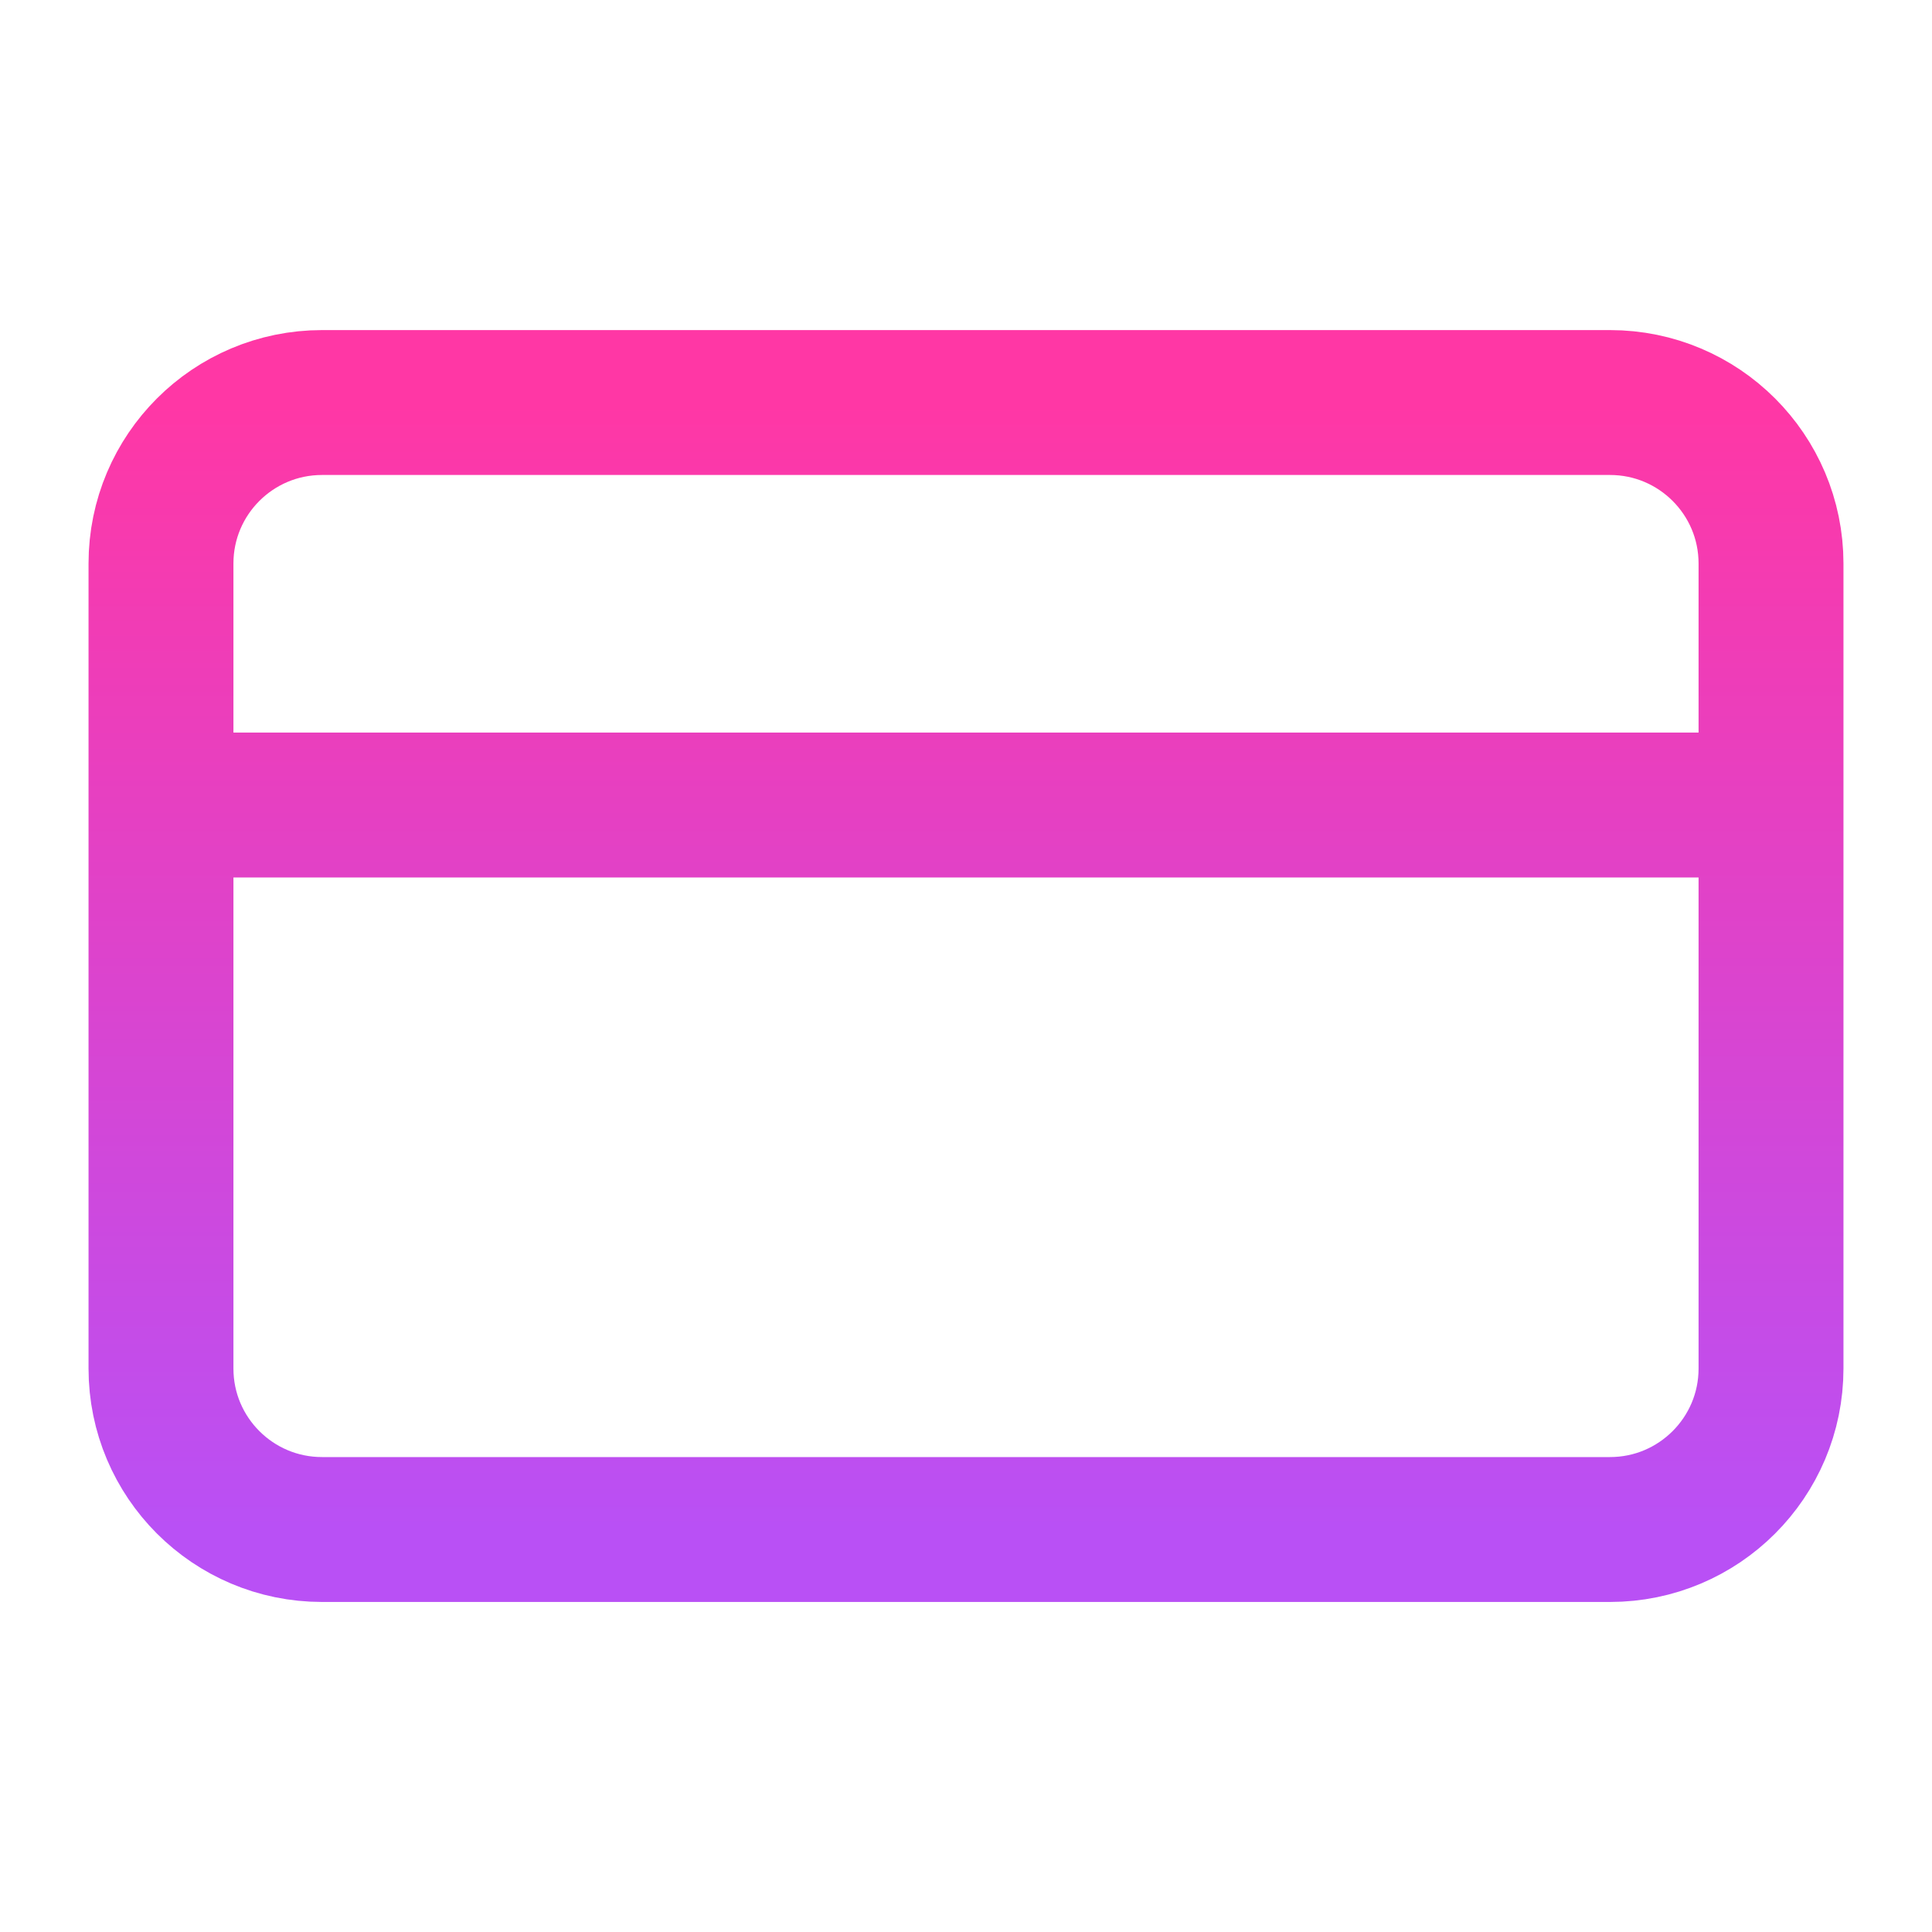
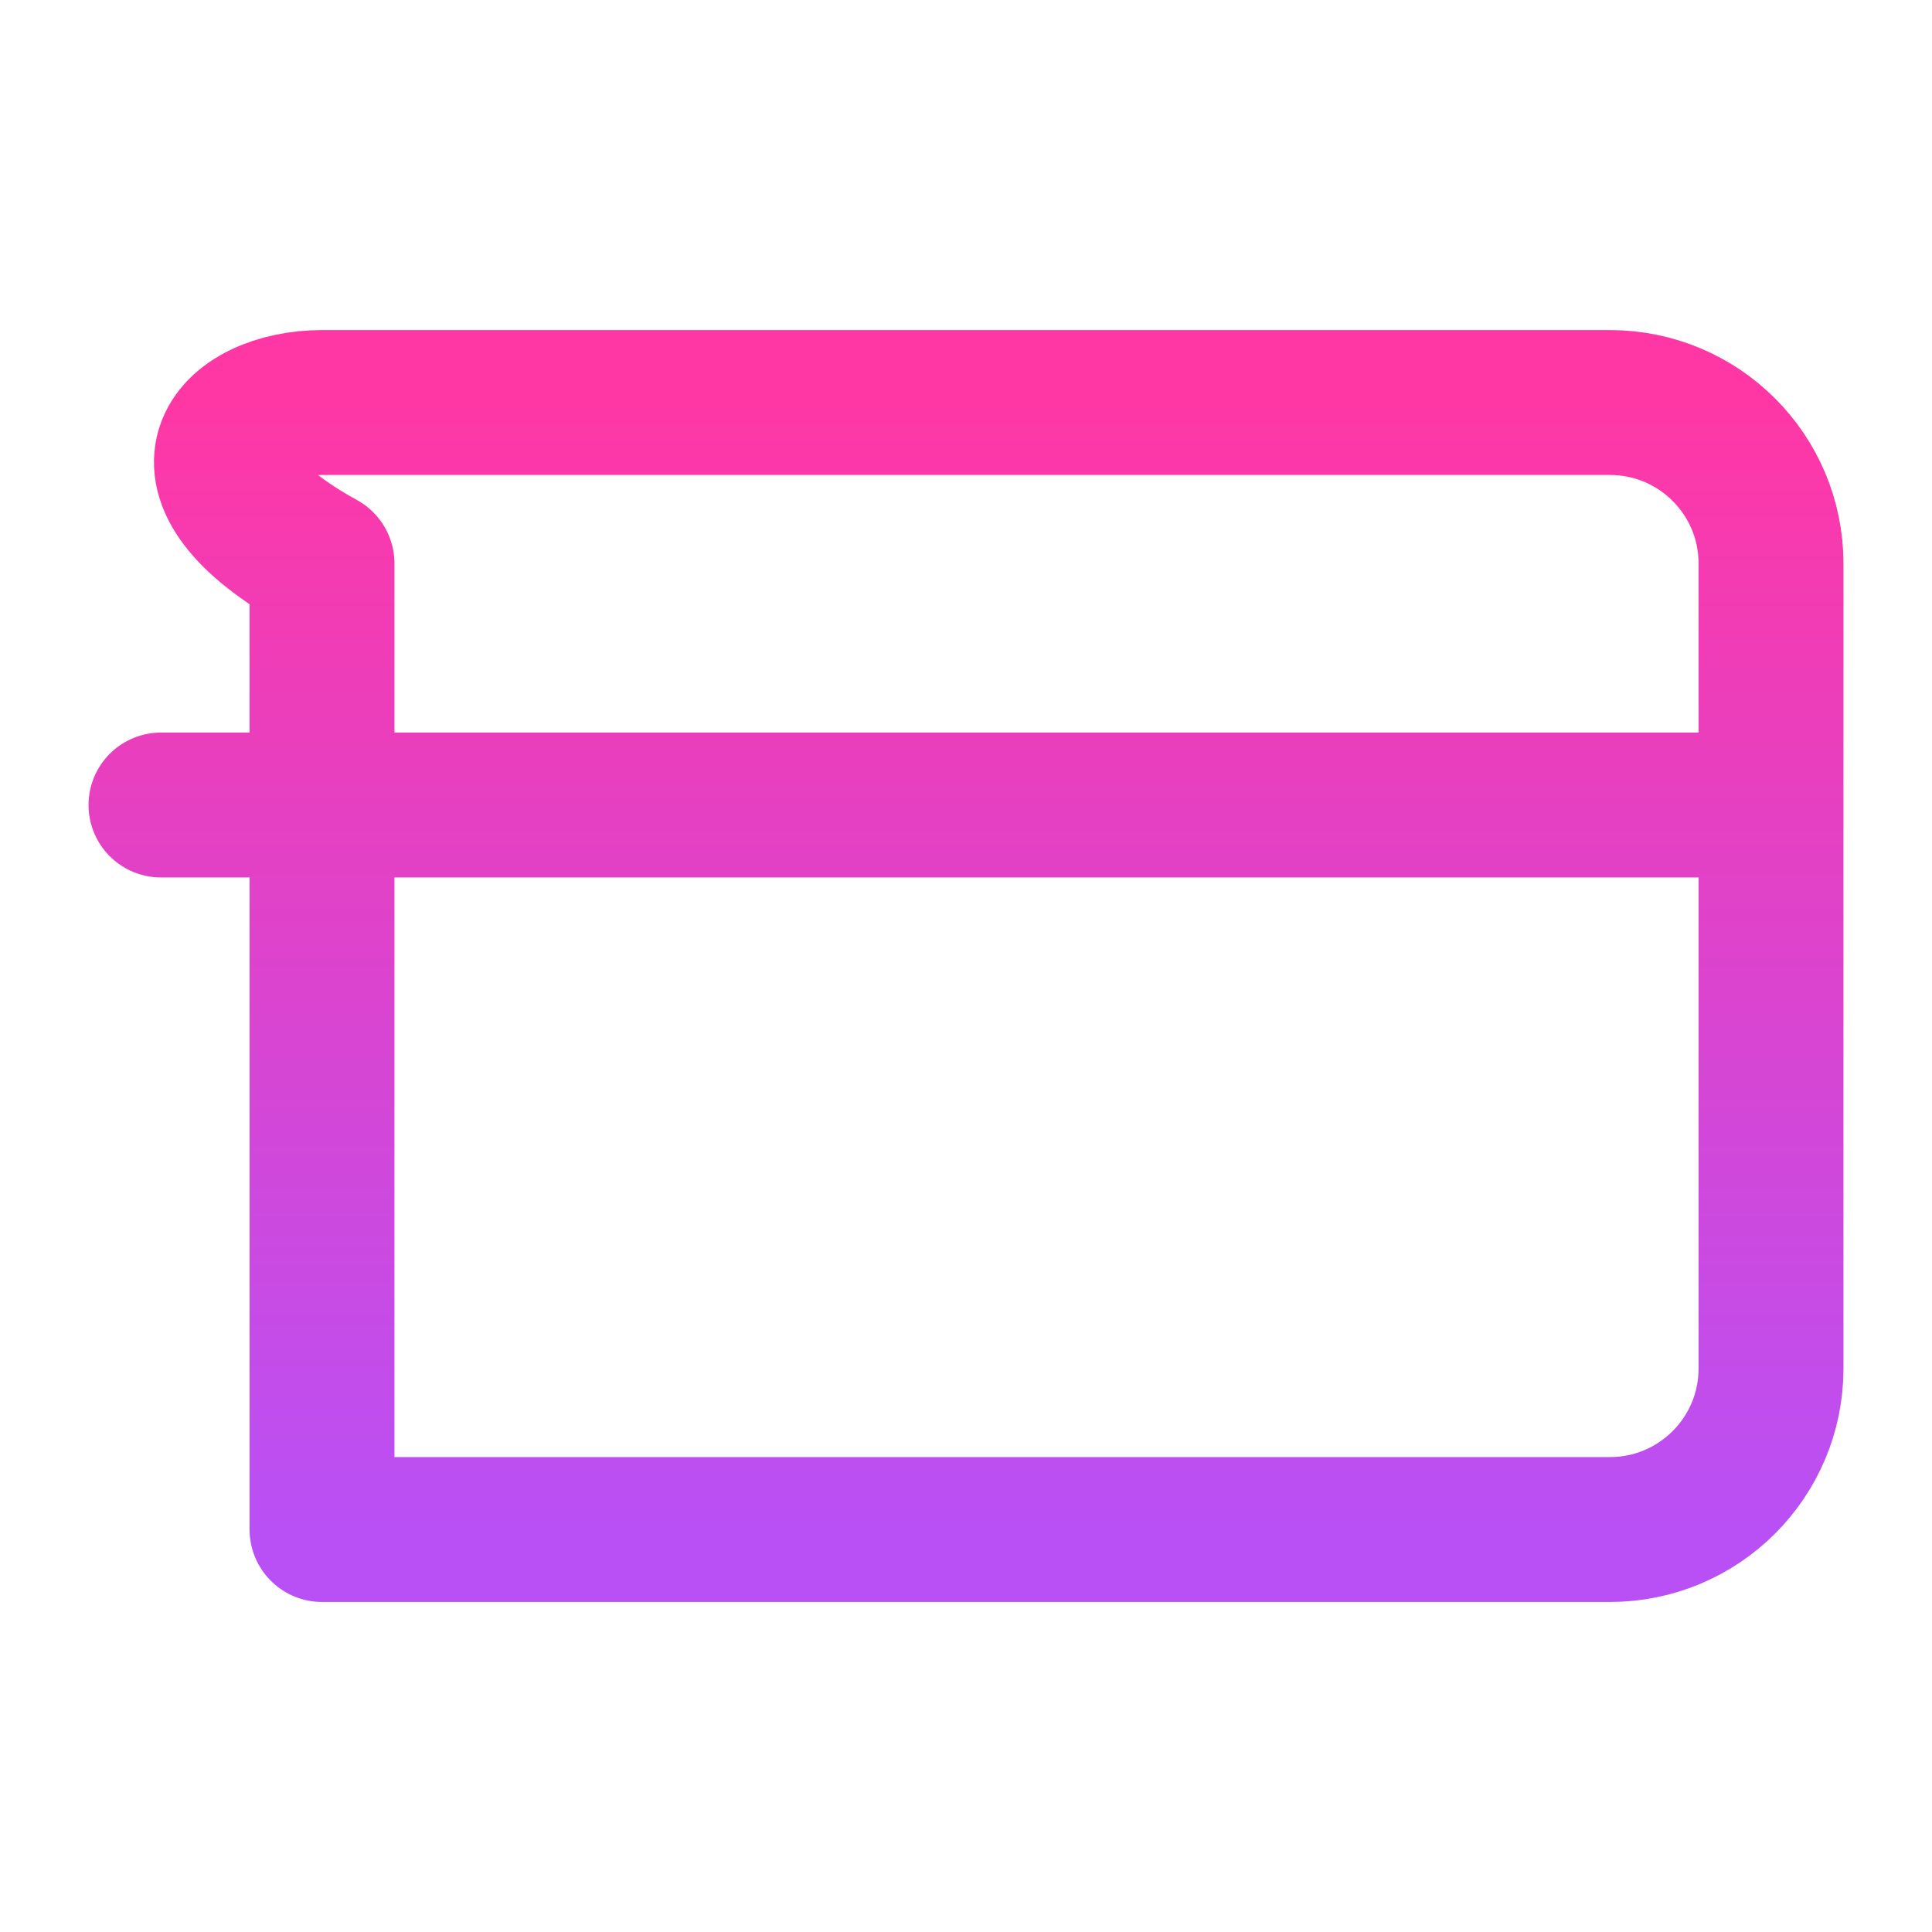
<svg xmlns="http://www.w3.org/2000/svg" width="40" height="40" viewBox="0 0 40 40" fill="none">
-   <path d="M3.333 16.667H36.667M6.667 8.334H33.333C35.174 8.334 36.667 9.826 36.667 11.667V28.334C36.667 30.174 35.174 31.667 33.333 31.667H6.667C4.826 31.667 3.333 30.174 3.333 28.334V11.667C3.333 9.826 4.826 8.334 6.667 8.334Z" stroke="url(#paint0_linear_15653_13701)" stroke-width="3" stroke-linecap="round" stroke-linejoin="round" />
+   <path d="M3.333 16.667H36.667M6.667 8.334H33.333C35.174 8.334 36.667 9.826 36.667 11.667V28.334C36.667 30.174 35.174 31.667 33.333 31.667H6.667V11.667C3.333 9.826 4.826 8.334 6.667 8.334Z" stroke="url(#paint0_linear_15653_13701)" stroke-width="3" stroke-linecap="round" stroke-linejoin="round" />
  <defs>
    <linearGradient id="paint0_linear_15653_13701" x1="20" y1="8.334" x2="20" y2="31.667" gradientUnits="userSpaceOnUse">
      <stop stop-color="#FF37A5" />
      <stop offset="1" stop-color="#B950F5" />
    </linearGradient>
  </defs>
</svg>